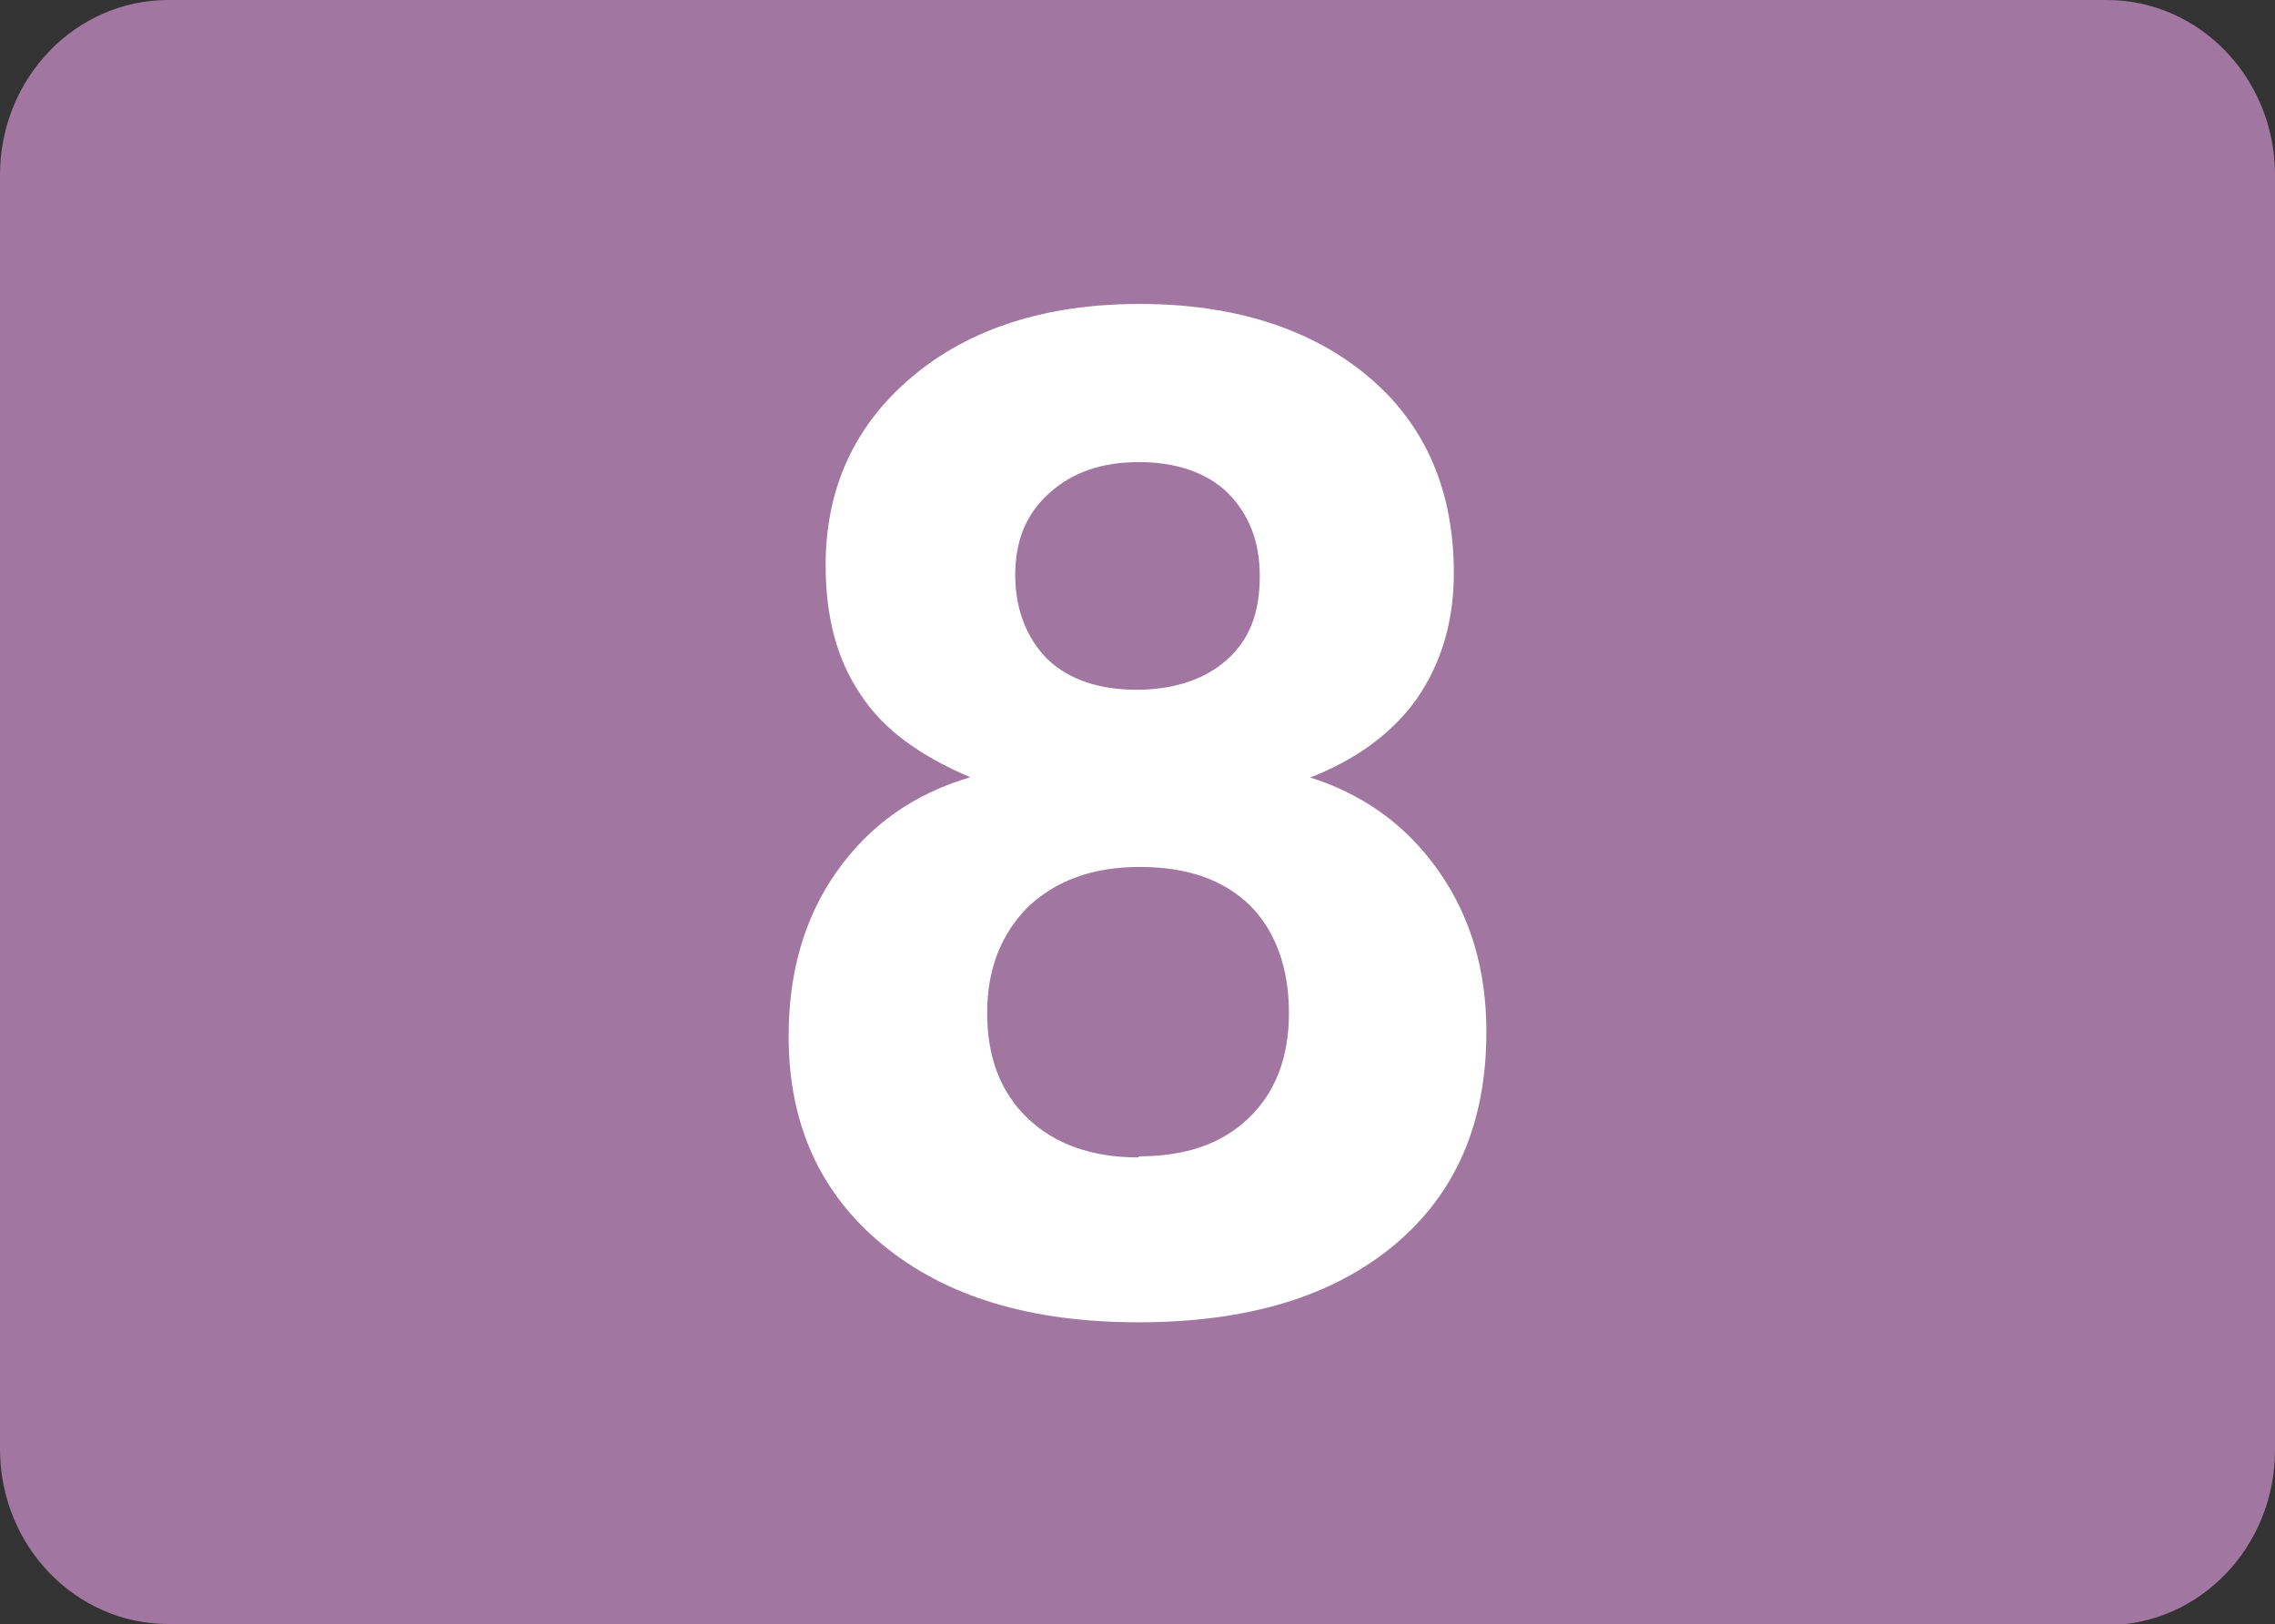
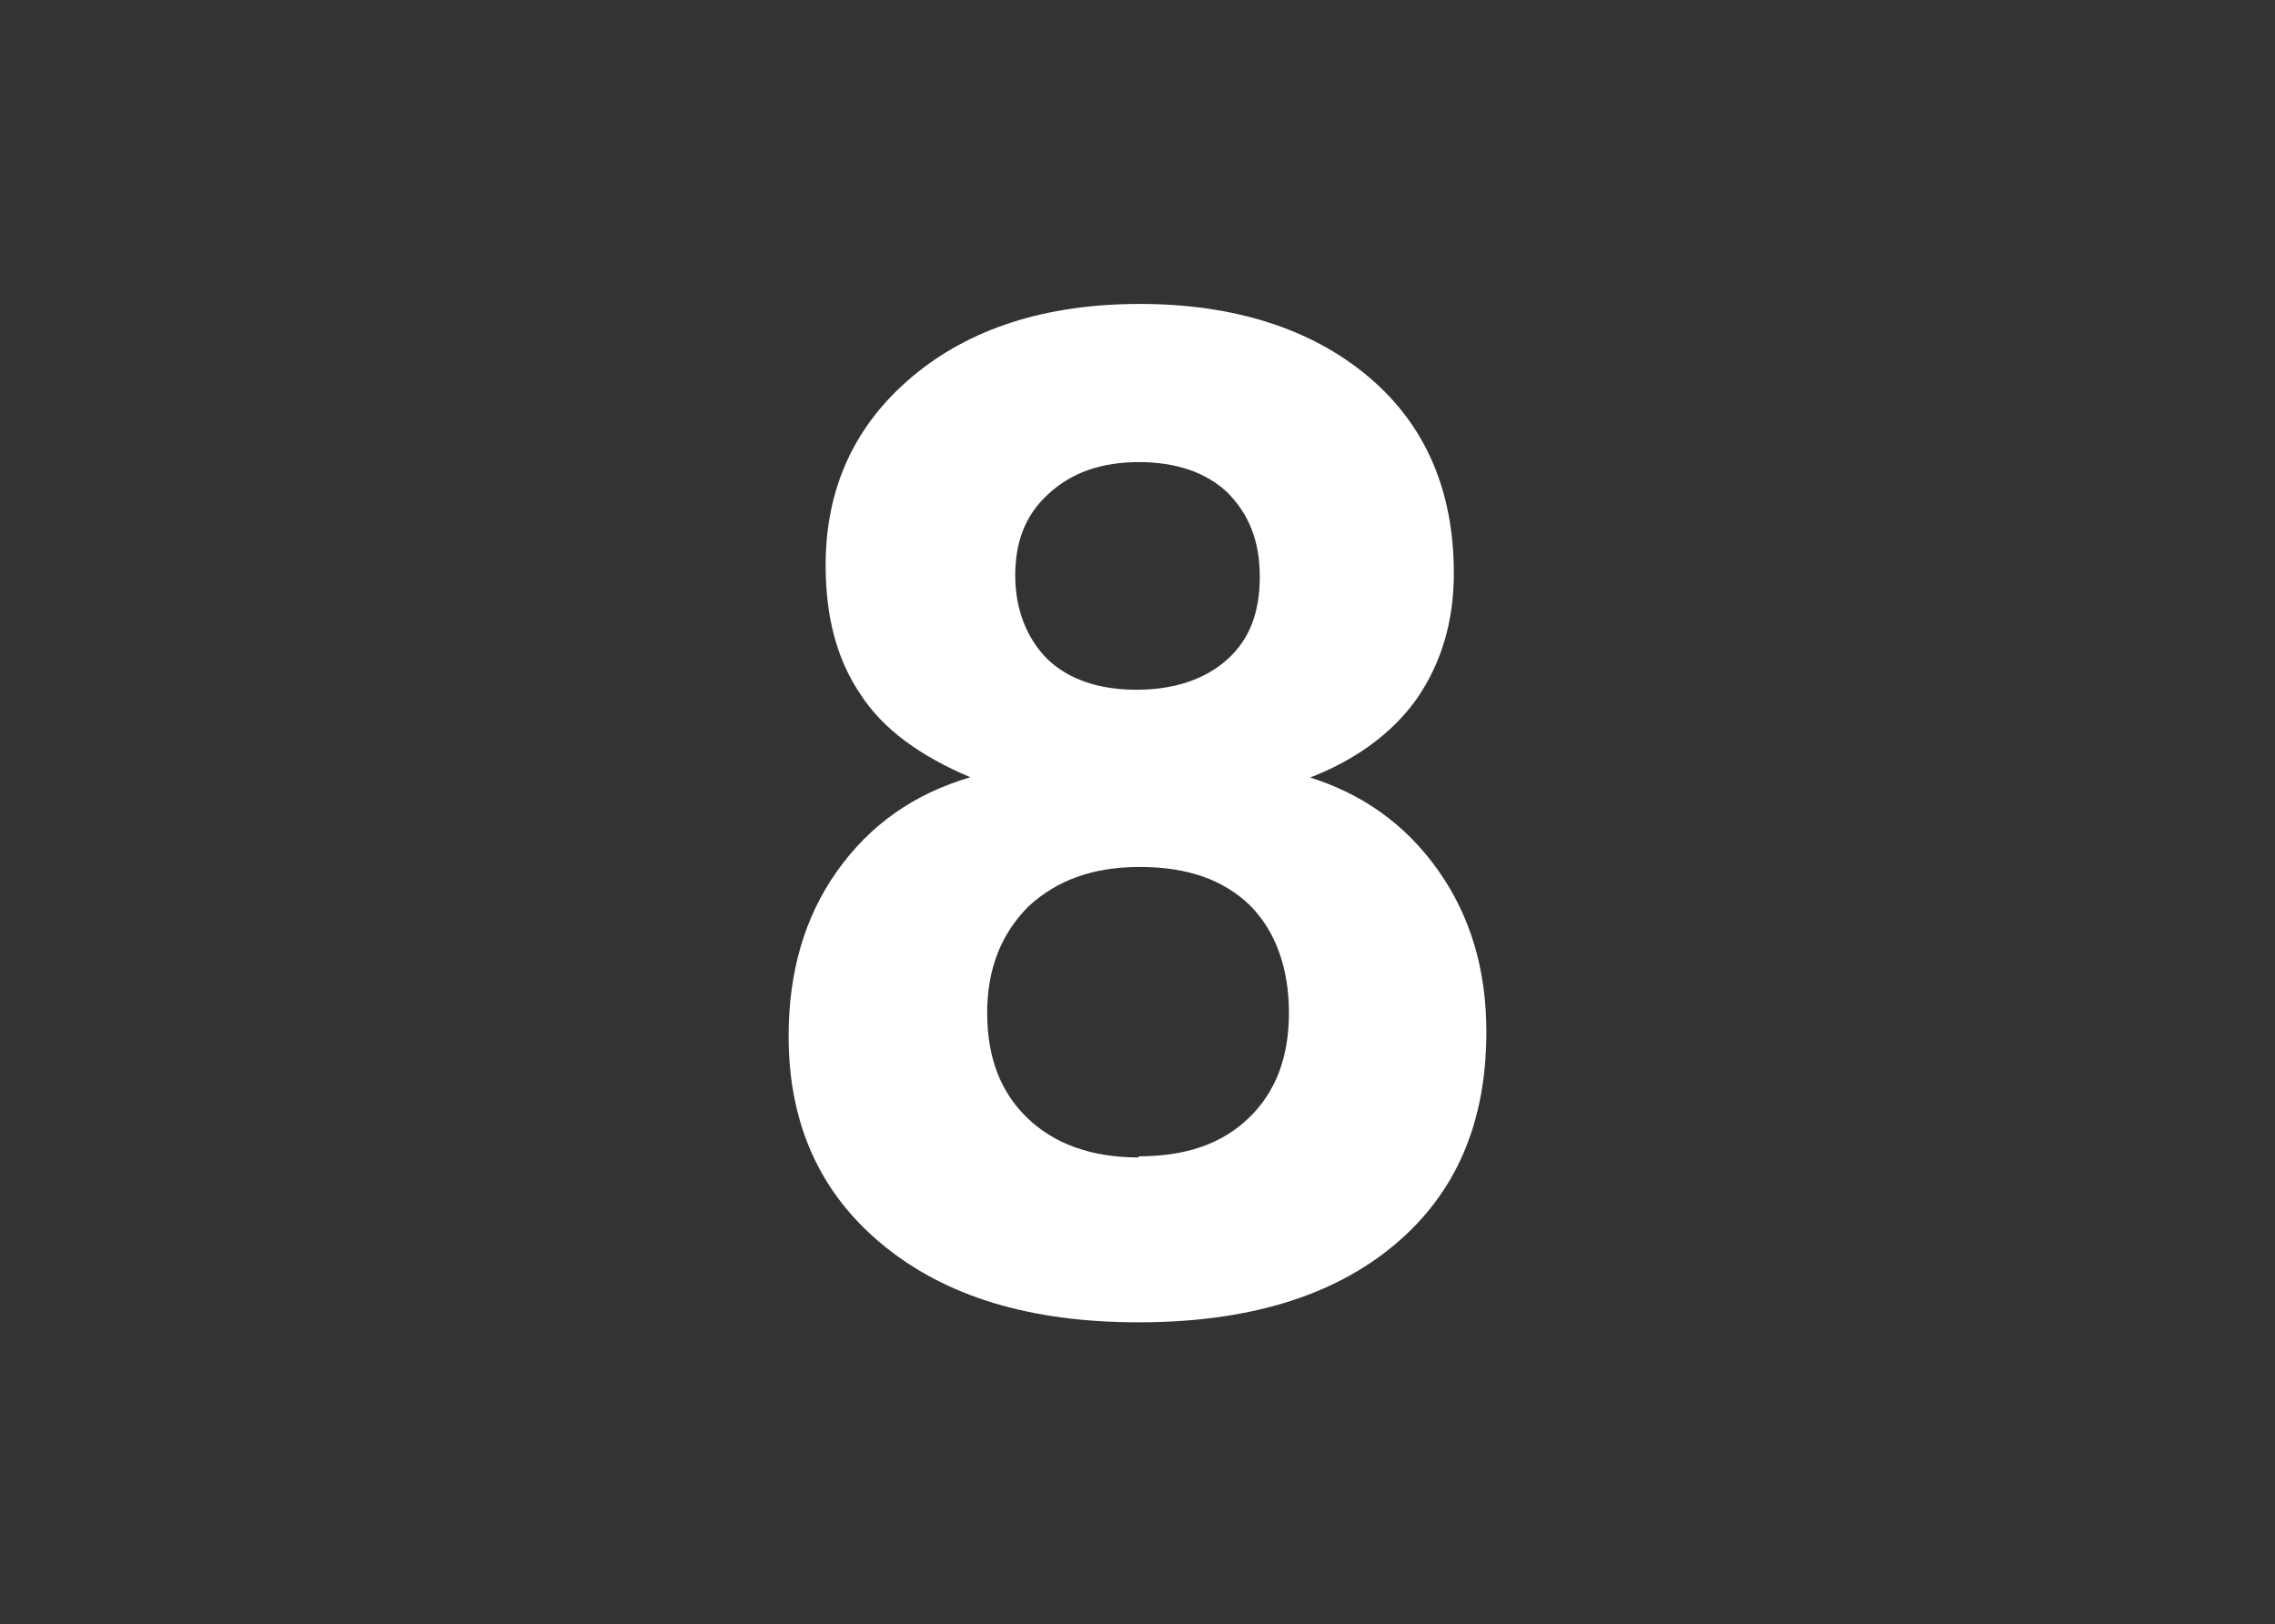
<svg xmlns="http://www.w3.org/2000/svg" id="Layer_2" data-name="Layer 2" viewBox="0 0 20.28 14.48">
  <rect x="0" y="0" width="20.28" height="14.48" fill="#333333" stroke="none" />
  <defs>
    <style>
      .cls-1 {
        fill: #a176a0;
      }

      .cls-2 {
        fill: #fff;
      }
    </style>
  </defs>
  <g id="Layer_1-2" data-name="Layer 1">
    <g>
-       <path class="cls-1" d="M1.5,14.48c-.83,0-1.5-.7-1.5-1.56V1.56C0,.7.67,0,1.5,0h17.28c.83,0,1.5.7,1.5,1.56v11.37c0,.86-.67,1.56-1.5,1.56H1.5Z" />
      <path class="cls-2" d="M11.64,6.92c.5.15.89.43,1.18.84.29.41.43.89.43,1.44,0,.81-.27,1.44-.82,1.9s-1.31.69-2.28.69-1.72-.23-2.28-.69c-.56-.46-.84-1.08-.84-1.86,0-.57.14-1.06.43-1.47.29-.41.68-.69,1.19-.84-.45-.19-.78-.43-.98-.74-.21-.31-.31-.69-.31-1.15,0-.69.26-1.25.77-1.68.51-.43,1.19-.65,2.03-.65s1.53.22,2.04.65.76,1.02.76,1.75c0,.43-.11.8-.33,1.12-.22.31-.55.55-.97.71ZM10.15,10.31c.42,0,.74-.11.98-.34.24-.23.36-.54.36-.94s-.12-.73-.35-.96c-.24-.23-.56-.34-.98-.34s-.74.12-.99.35c-.24.24-.37.55-.37.95s.12.71.36.94c.24.23.57.35.99.35ZM10.16,4.12c-.34,0-.6.09-.81.28s-.3.43-.3.73.1.56.29.75c.19.18.46.27.79.27s.61-.09.81-.27c.2-.18.29-.42.29-.74s-.1-.56-.29-.75c-.19-.18-.46-.27-.79-.27Z" />
    </g>
  </g>
</svg>